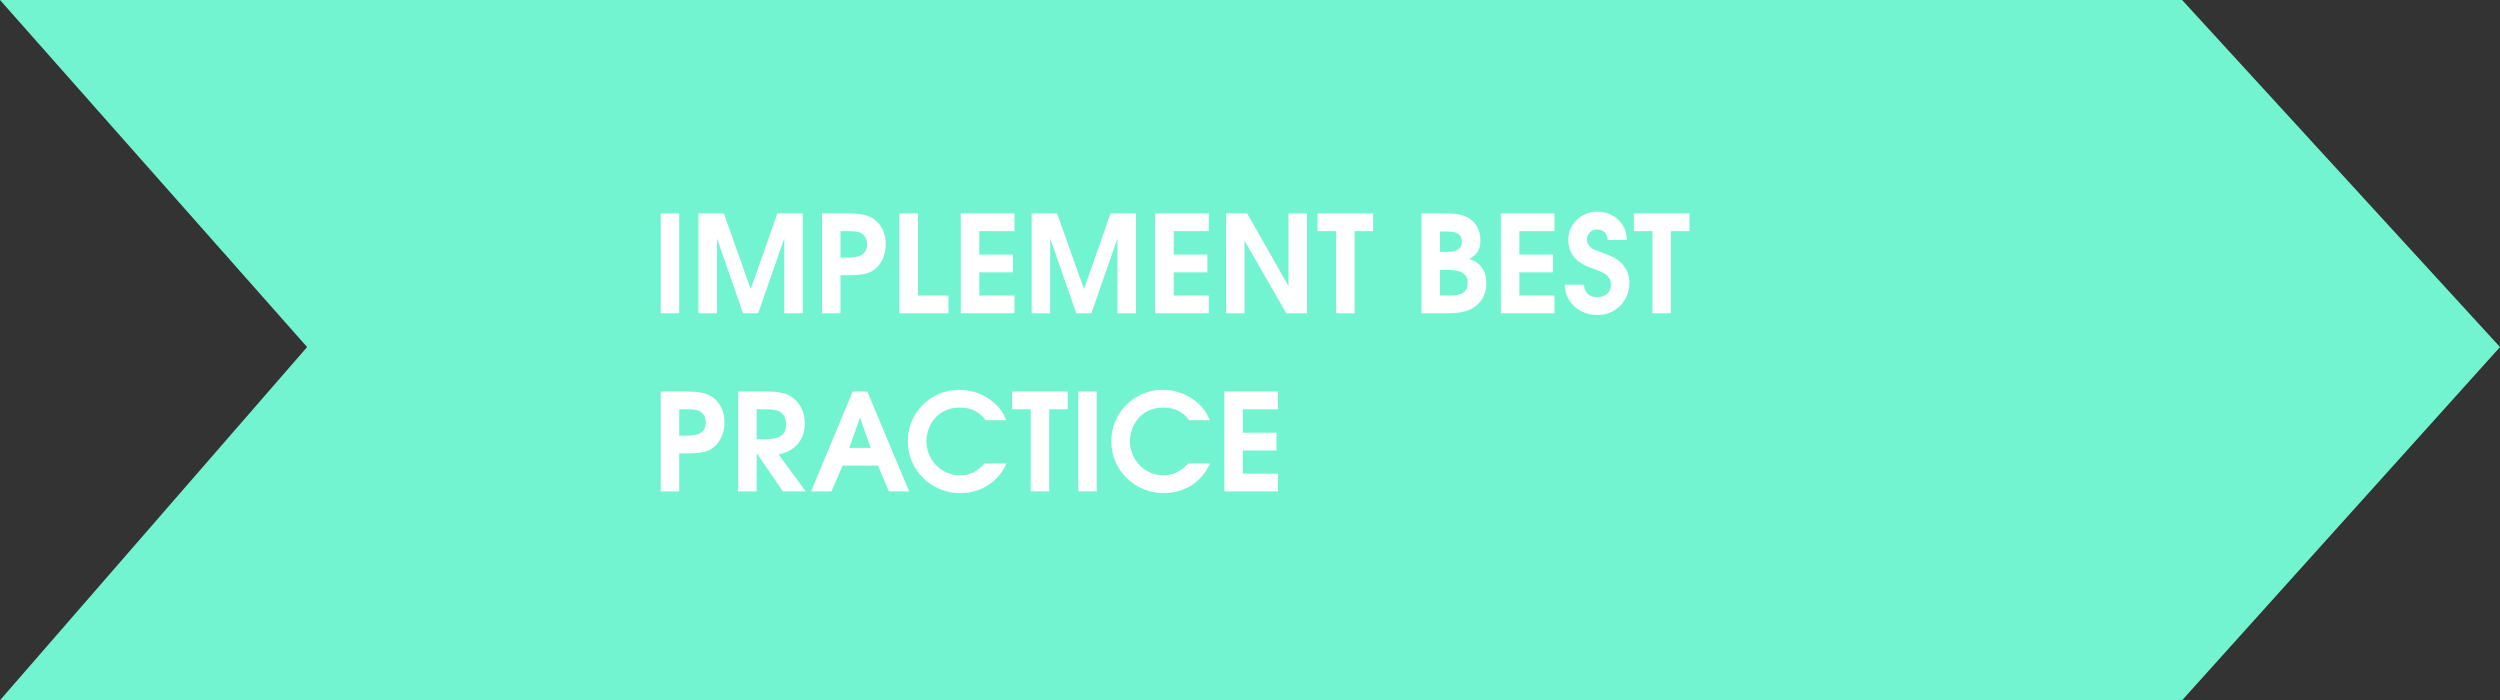
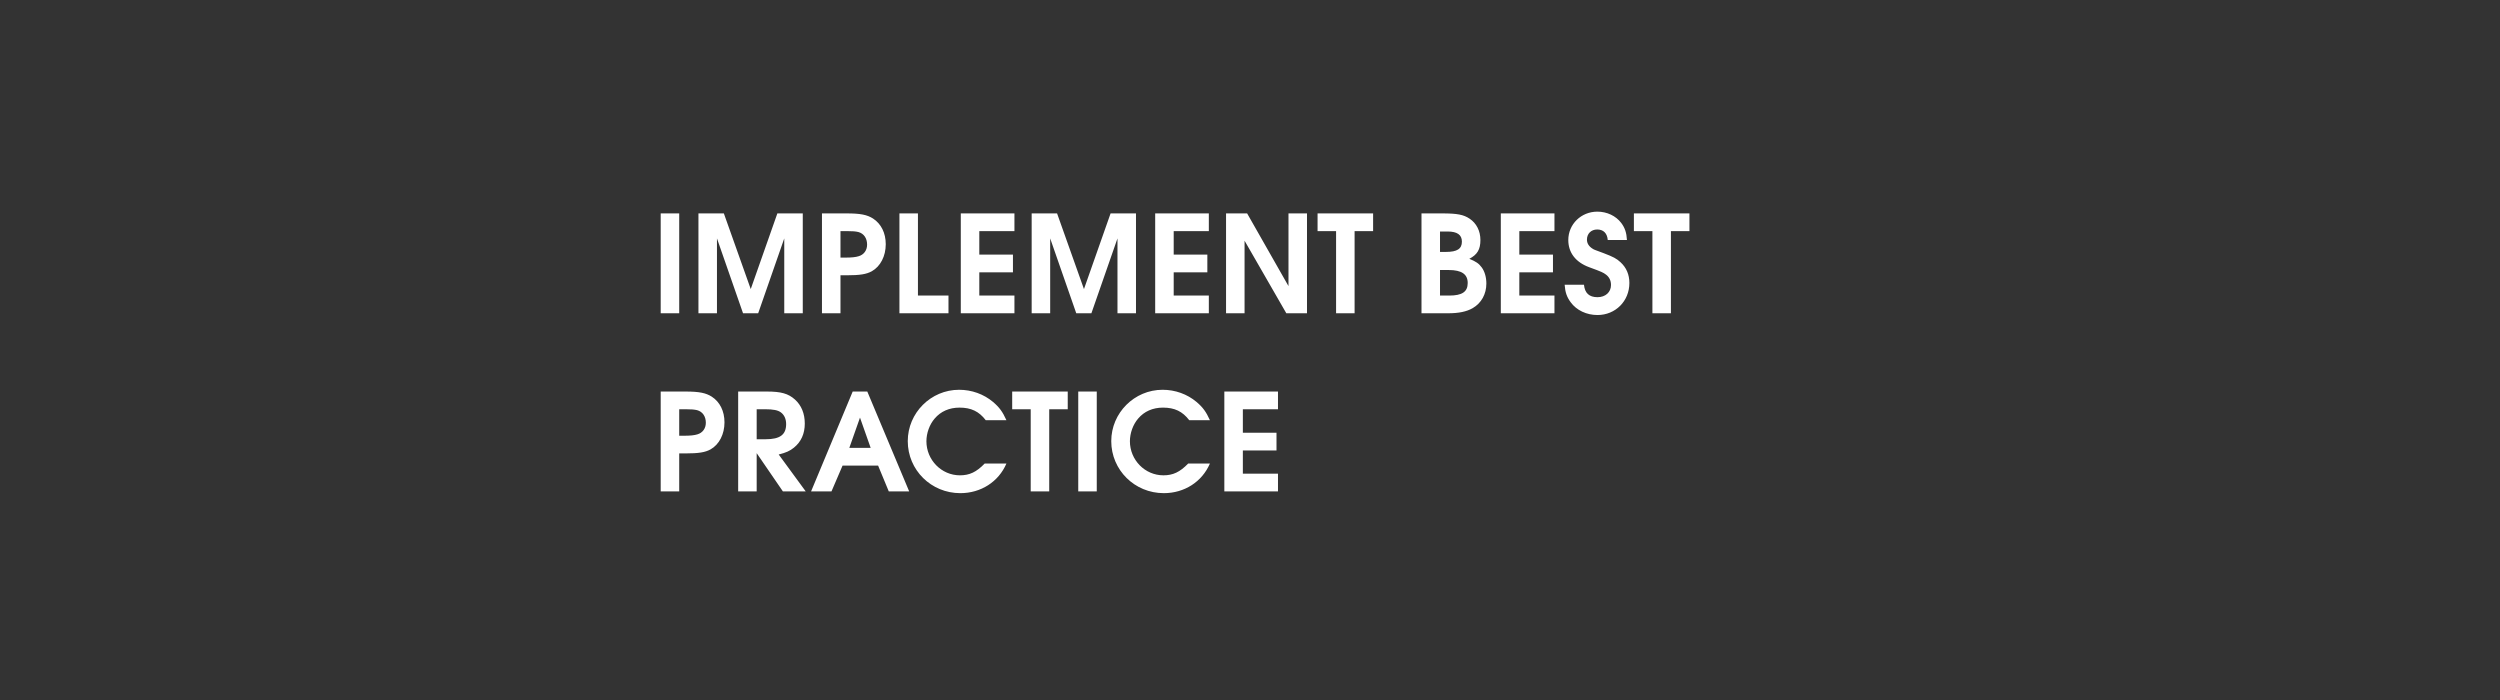
<svg xmlns="http://www.w3.org/2000/svg" width="407" height="114" viewBox="0 0 407 114" fill="none">
  <rect x="0" y="0" width="407" height="114" fill="#333333" stroke="none" />
-   <path d="M0 0H355.248L407 56.5L355.248 114H0L49.998 56.5L0 0Z" fill="#73F4D0" />
  <path d="M107.562 51H110.576V34.742H107.562V51ZM113.707 51H116.721V38.812L120.967 51H123.431L127.677 38.812V51H130.691V34.742H126.555L122.221 47.062L117.843 34.742H113.707V51ZM133.816 51H136.83V44.818H137.798C140.02 44.818 141.054 44.642 141.934 44.158C143.342 43.366 144.2 41.694 144.2 39.758C144.2 37.932 143.452 36.436 142.132 35.578C141.164 34.962 140.064 34.742 137.842 34.742H133.816V51ZM136.83 41.936V37.624H137.842C138.832 37.624 139.294 37.668 139.756 37.778C140.636 38.02 141.164 38.79 141.164 39.824C141.164 40.748 140.636 41.474 139.778 41.716C139.294 41.87 138.59 41.936 137.71 41.936H136.83ZM146.427 51H154.413V48.118H149.441V34.742H146.427V51ZM156.417 51H165.151V48.118H159.431V44.334H164.909V41.452H159.431V37.624H165.151V34.742H156.417V51ZM167.955 51H170.969V38.812L175.215 51H177.679L181.925 38.812V51H184.939V34.742H180.803L176.469 47.062L172.091 34.742H167.955V51ZM188.064 51H196.798V48.118H191.078V44.334H196.556V41.452H191.078V37.624H196.798V34.742H188.064V51ZM199.601 51H202.615V39.186L209.413 51H212.779V34.742H209.765V46.578L203.033 34.742H199.601V51ZM217.514 51H220.528V37.624H223.542V34.742H214.5V37.624H217.514V51ZM231.419 51H235.753C237.491 51 238.767 50.736 239.757 50.164C241.165 49.35 241.979 47.876 241.979 46.16C241.979 45.148 241.715 44.202 241.231 43.542C240.769 42.904 240.285 42.574 239.207 42.134C240.505 41.452 241.011 40.616 241.011 39.076C241.011 37.602 240.373 36.348 239.251 35.6C238.261 34.94 237.249 34.742 234.763 34.742H231.419V51ZM234.433 48.118V43.96H235.863C237.953 43.96 238.943 44.642 238.943 46.072C238.943 47.502 238.041 48.118 235.929 48.118H234.433ZM234.433 41.012V37.69H235.665C237.227 37.69 237.997 38.218 237.997 39.34C237.997 40.506 237.227 41.012 235.401 41.012H234.433ZM244.332 51H253.066V48.118H247.346V44.334H252.824V41.452H247.346V37.624H253.066V34.742H244.332V51ZM254.725 46.358C254.813 47.59 255.077 48.36 255.715 49.218C256.661 50.516 258.289 51.286 260.071 51.286C262.997 51.286 265.263 49.02 265.263 46.072C265.263 44.708 264.779 43.564 263.811 42.684C263.173 42.09 262.667 41.826 261.061 41.21C259.565 40.66 259.499 40.638 259.301 40.506C258.685 40.132 258.355 39.626 258.355 39.01C258.355 38.042 259.037 37.36 260.027 37.36C261.039 37.36 261.655 37.976 261.743 39.076H264.867C264.801 37.888 264.537 37.096 263.943 36.304C263.063 35.138 261.611 34.456 260.049 34.456C257.409 34.456 255.319 36.502 255.319 39.076C255.319 41.122 256.507 42.684 258.707 43.498C260.863 44.29 260.973 44.356 261.457 44.708C262.007 45.126 262.271 45.698 262.271 46.402C262.271 47.568 261.369 48.382 260.071 48.382C258.729 48.382 258.003 47.722 257.871 46.358H254.725ZM269.012 51H272.026V37.624H275.04V34.742H265.998V37.624H269.012V51ZM107.562 80H110.576V73.818H111.544C113.766 73.818 114.8 73.642 115.68 73.158C117.088 72.366 117.946 70.694 117.946 68.758C117.946 66.932 117.198 65.436 115.878 64.578C114.91 63.962 113.81 63.742 111.588 63.742H107.562V80ZM110.576 70.936V66.624H111.588C112.578 66.624 113.04 66.668 113.502 66.778C114.382 67.02 114.91 67.79 114.91 68.824C114.91 69.748 114.382 70.474 113.524 70.716C113.04 70.87 112.336 70.936 111.456 70.936H110.576ZM120.173 80H123.187V73.774L127.455 80H131.173L126.773 73.994C127.983 73.686 128.577 73.422 129.259 72.872C130.425 71.926 131.019 70.606 131.019 68.956C131.019 67.328 130.469 65.986 129.413 65.04C128.335 64.072 127.147 63.742 124.859 63.742H120.173V80ZM123.187 71.508V66.624H124.529C125.893 66.624 126.663 66.778 127.147 67.152C127.697 67.57 127.983 68.23 127.983 69.044C127.983 70.76 126.993 71.508 124.661 71.508H123.187ZM132.043 80H135.365L137.169 75.798H142.955L144.693 80H148.015L141.195 63.742H138.819L132.043 80ZM138.269 72.916L140.007 67.988L141.745 72.916H138.269ZM160.302 75.468C158.96 76.854 157.838 77.382 156.276 77.382C153.262 77.382 150.82 74.874 150.82 71.838C150.82 70.518 151.326 69.11 152.162 68.142C153.152 66.976 154.538 66.36 156.21 66.36C158.102 66.36 159.378 66.976 160.478 68.406H163.844C163.228 67.042 162.7 66.316 161.666 65.436C160.148 64.16 158.19 63.456 156.144 63.456C151.546 63.456 147.784 67.218 147.784 71.816C147.784 76.524 151.59 80.286 156.342 80.286C159.686 80.286 162.568 78.438 163.844 75.468H160.302ZM167.799 80H170.813V66.624H173.827V63.742H164.785V66.624H167.799V80ZM175.539 80H178.553V63.742H175.539V80ZM193.431 75.468C192.089 76.854 190.967 77.382 189.405 77.382C186.391 77.382 183.949 74.874 183.949 71.838C183.949 70.518 184.455 69.11 185.291 68.142C186.281 66.976 187.667 66.36 189.339 66.36C191.231 66.36 192.507 66.976 193.607 68.406H196.973C196.357 67.042 195.829 66.316 194.795 65.436C193.277 64.16 191.319 63.456 189.273 63.456C184.675 63.456 180.913 67.218 180.913 71.816C180.913 76.524 184.719 80.286 189.471 80.286C192.815 80.286 195.697 78.438 196.973 75.468H193.431ZM199.322 80H208.056V77.118H202.336V73.334H207.814V70.452H202.336V66.624H208.056V63.742H199.322V80Z" fill="white" />
</svg>